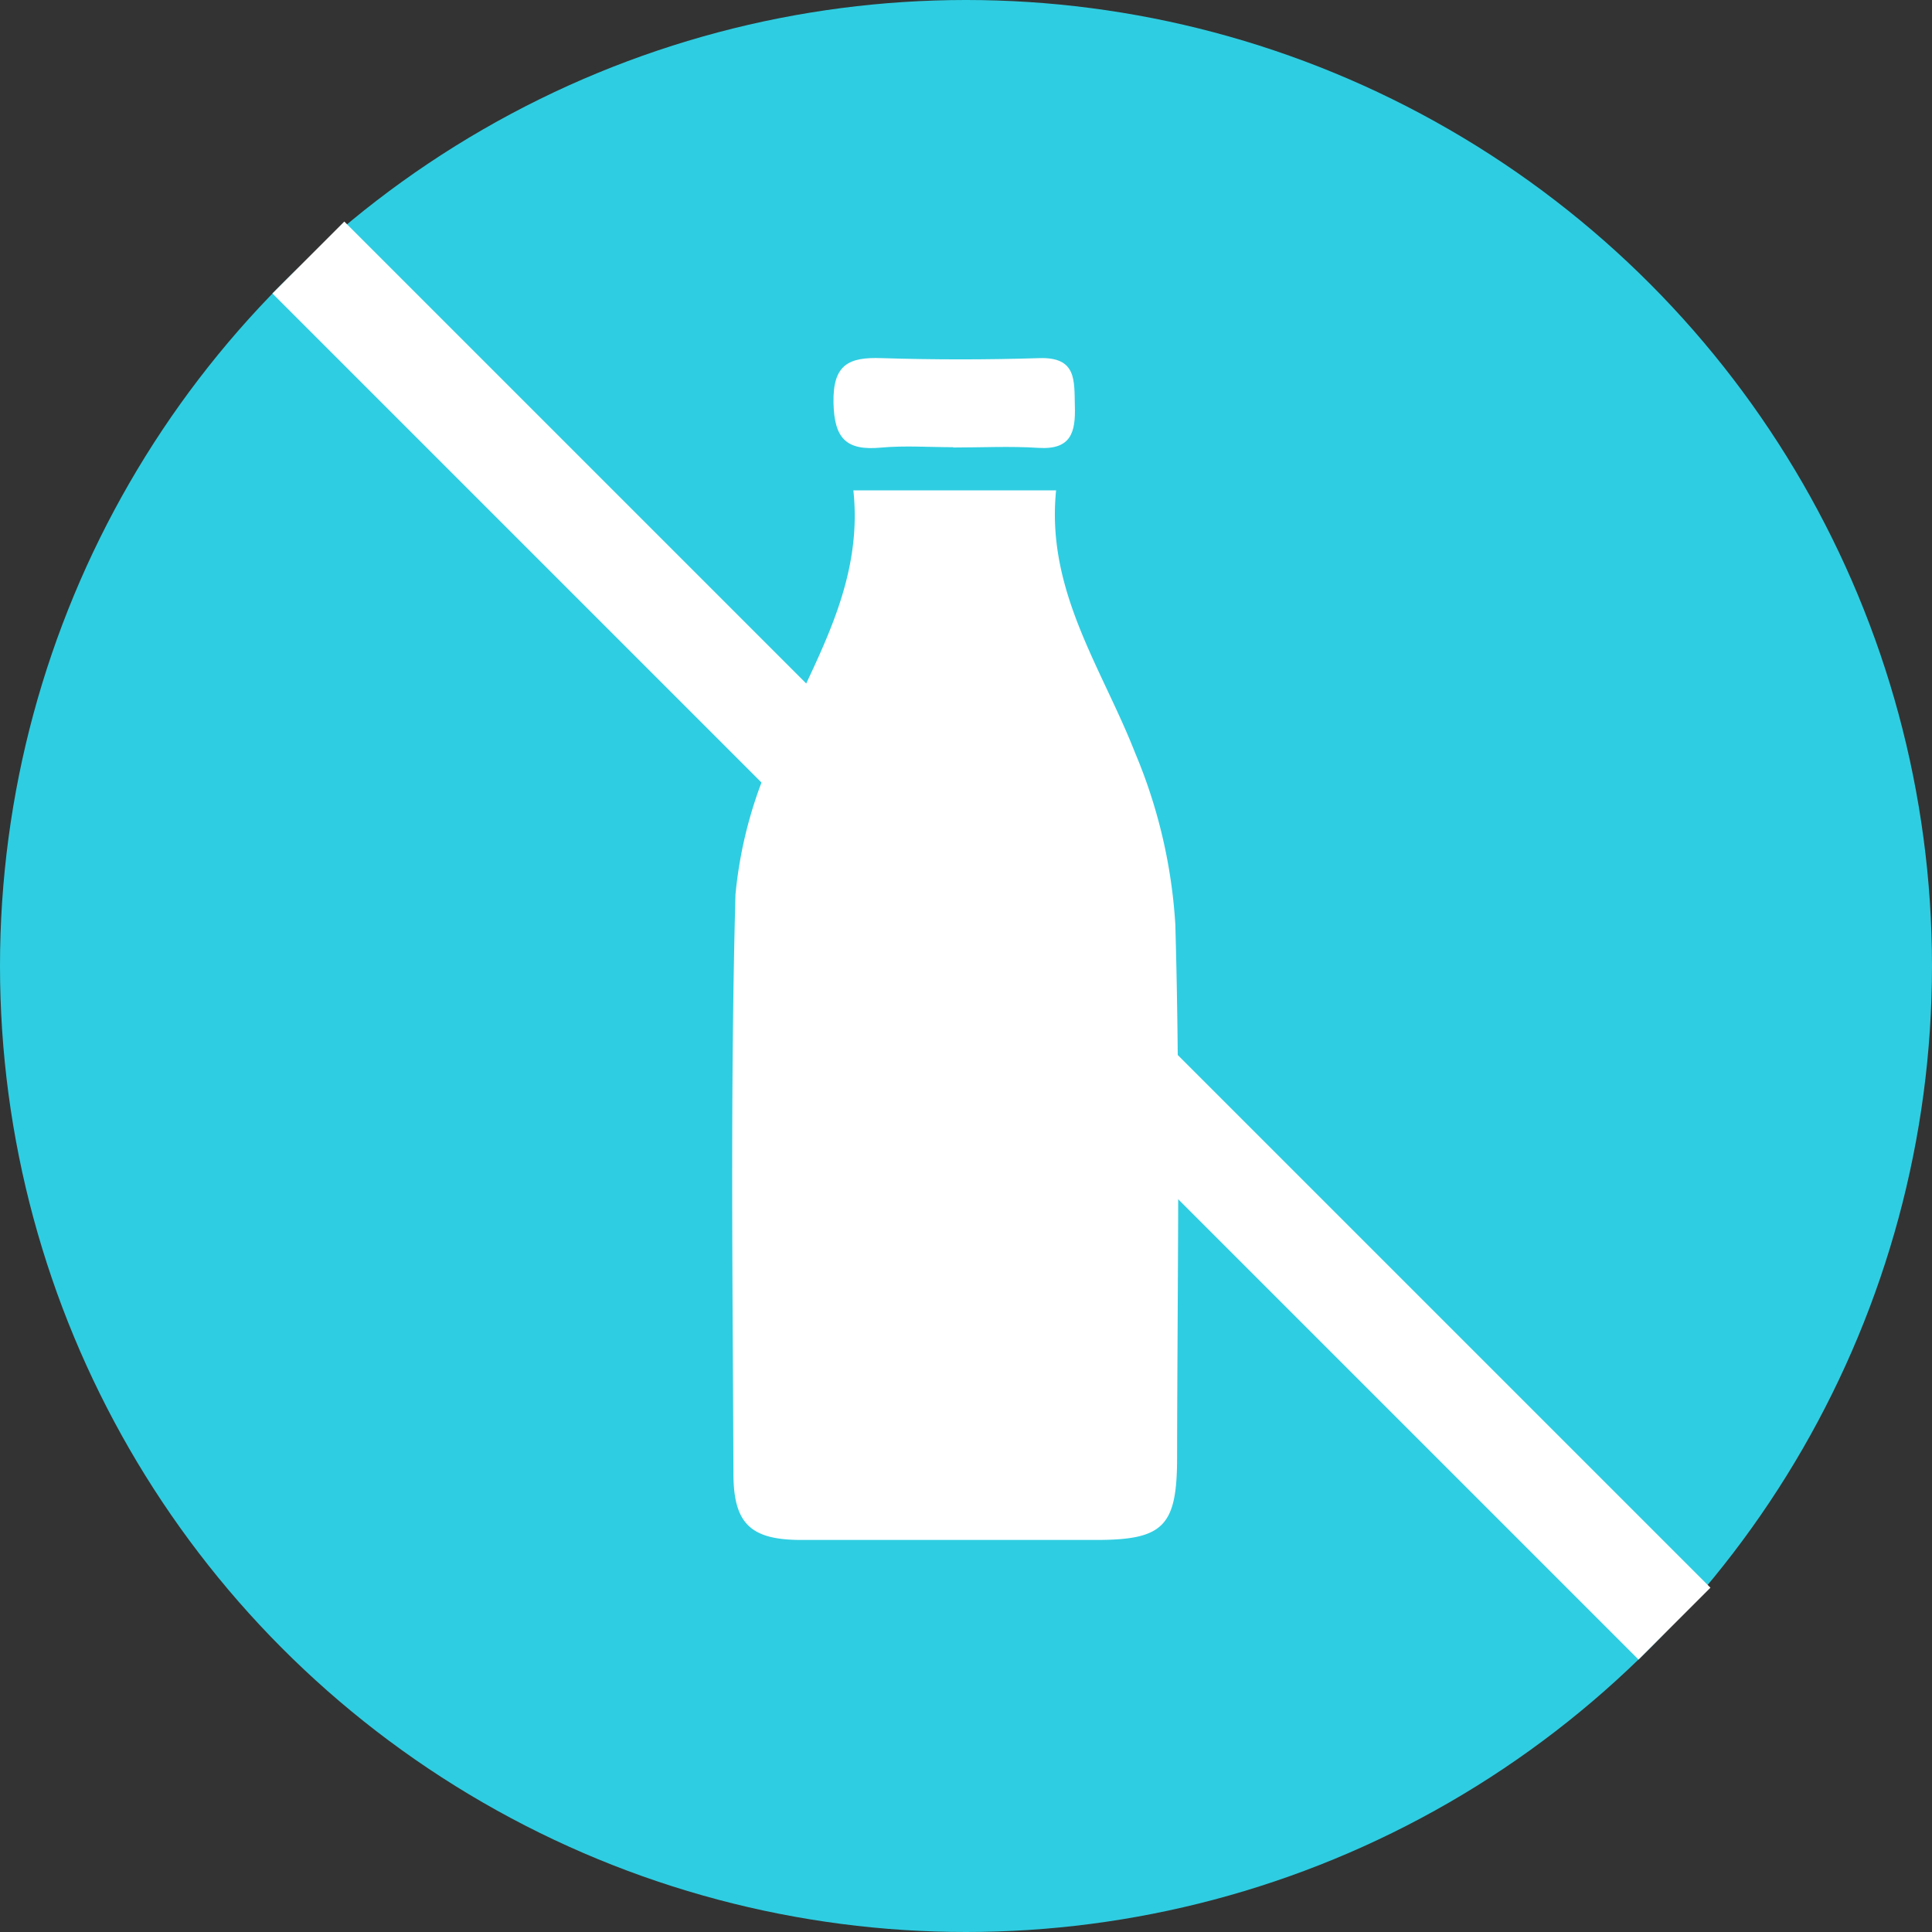
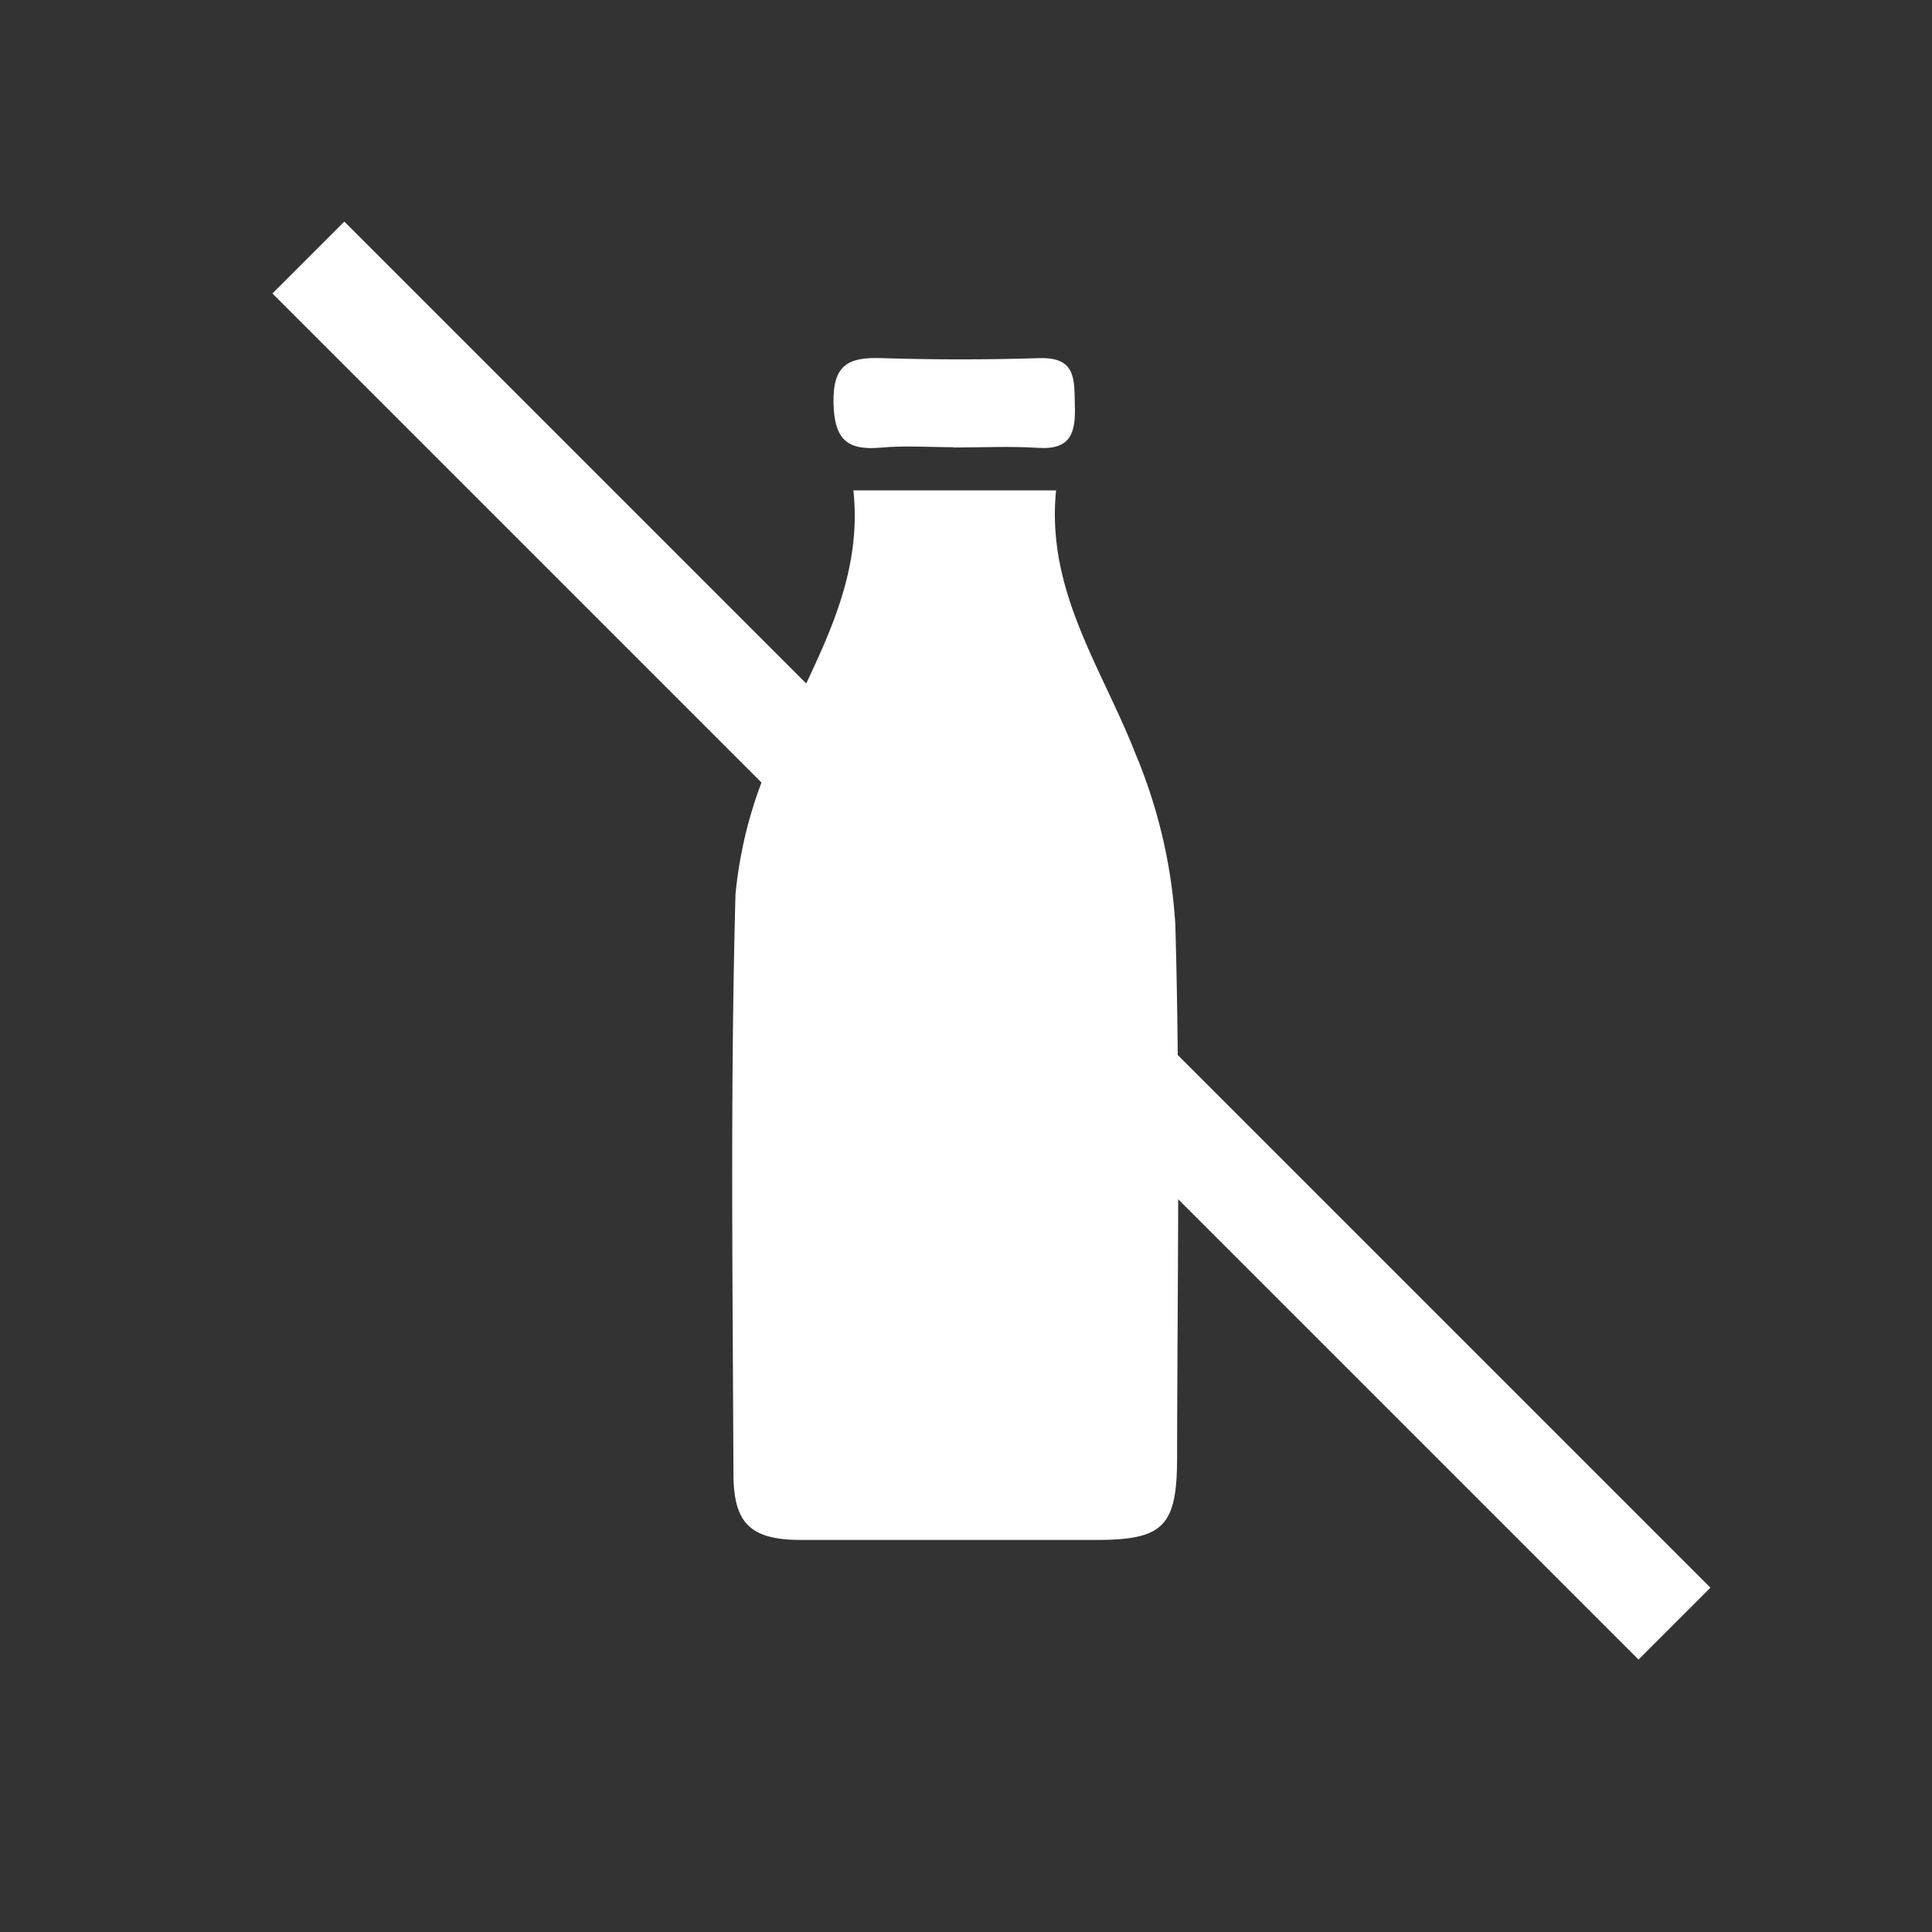
<svg xmlns="http://www.w3.org/2000/svg" class="svg-icon" aria-hidden="true" role="img" focusable="false" width="38" height="38" viewBox="0 0 38 38">
  <rect x="0" y="0" width="38" height="38" fill="#333333" stroke="none" />
  <defs>dairy-free</defs>
  <g id="Group_4626" data-name="Group 4626" transform="translate(-521 -148)">
    <g id="Group_4430" data-name="Group 4430" transform="translate(-698 -2588)">
-       <circle id="Ellipse_97" data-name="Ellipse 97" cx="19" cy="19" r="19" transform="translate(1219 2736)" fill="#2fcde1" />
      <g id="Group_4424" data-name="Group 4424" transform="translate(1814.985 2514.889)">
        <path id="Path_30559" data-name="Path 30559" d="M-579.2,243.665h3.987c-.2,1.972.9,3.49,1.555,5.165a10.283,10.283,0,0,1,.79,3.37c.1,3.492.04,6.988.035,10.483,0,1.363-.27,1.626-1.6,1.626-1.929,0-3.858,0-5.787,0-.987,0-1.335-.307-1.339-1.29-.015-3.8-.063-7.606.04-11.405a8.492,8.492,0,0,1,.869-3.016C-579.97,247.015-579,245.54-579.2,243.665Z" transform="translate(0 -12.909)" fill="#fff" />
        <path id="Path_30560" data-name="Path 30560" d="M-567.31,229.907c-.475,0-.952-.035-1.423.008-.677.062-.919-.172-.933-.883-.014-.753.3-.9.947-.877q1.548.049,3.1,0c.737-.024.687.435.7.935.017.528-.076.871-.718.83-.556-.036-1.116-.007-1.675-.007Z" transform="translate(-9.925)" fill="#fff" />
      </g>
    </g>
    <line id="Line_1" data-name="Line 1" x2="38" transform="translate(527.065 153.065) rotate(45)" fill="none" stroke="#fff" stroke-width="2" />
  </g>
</svg>